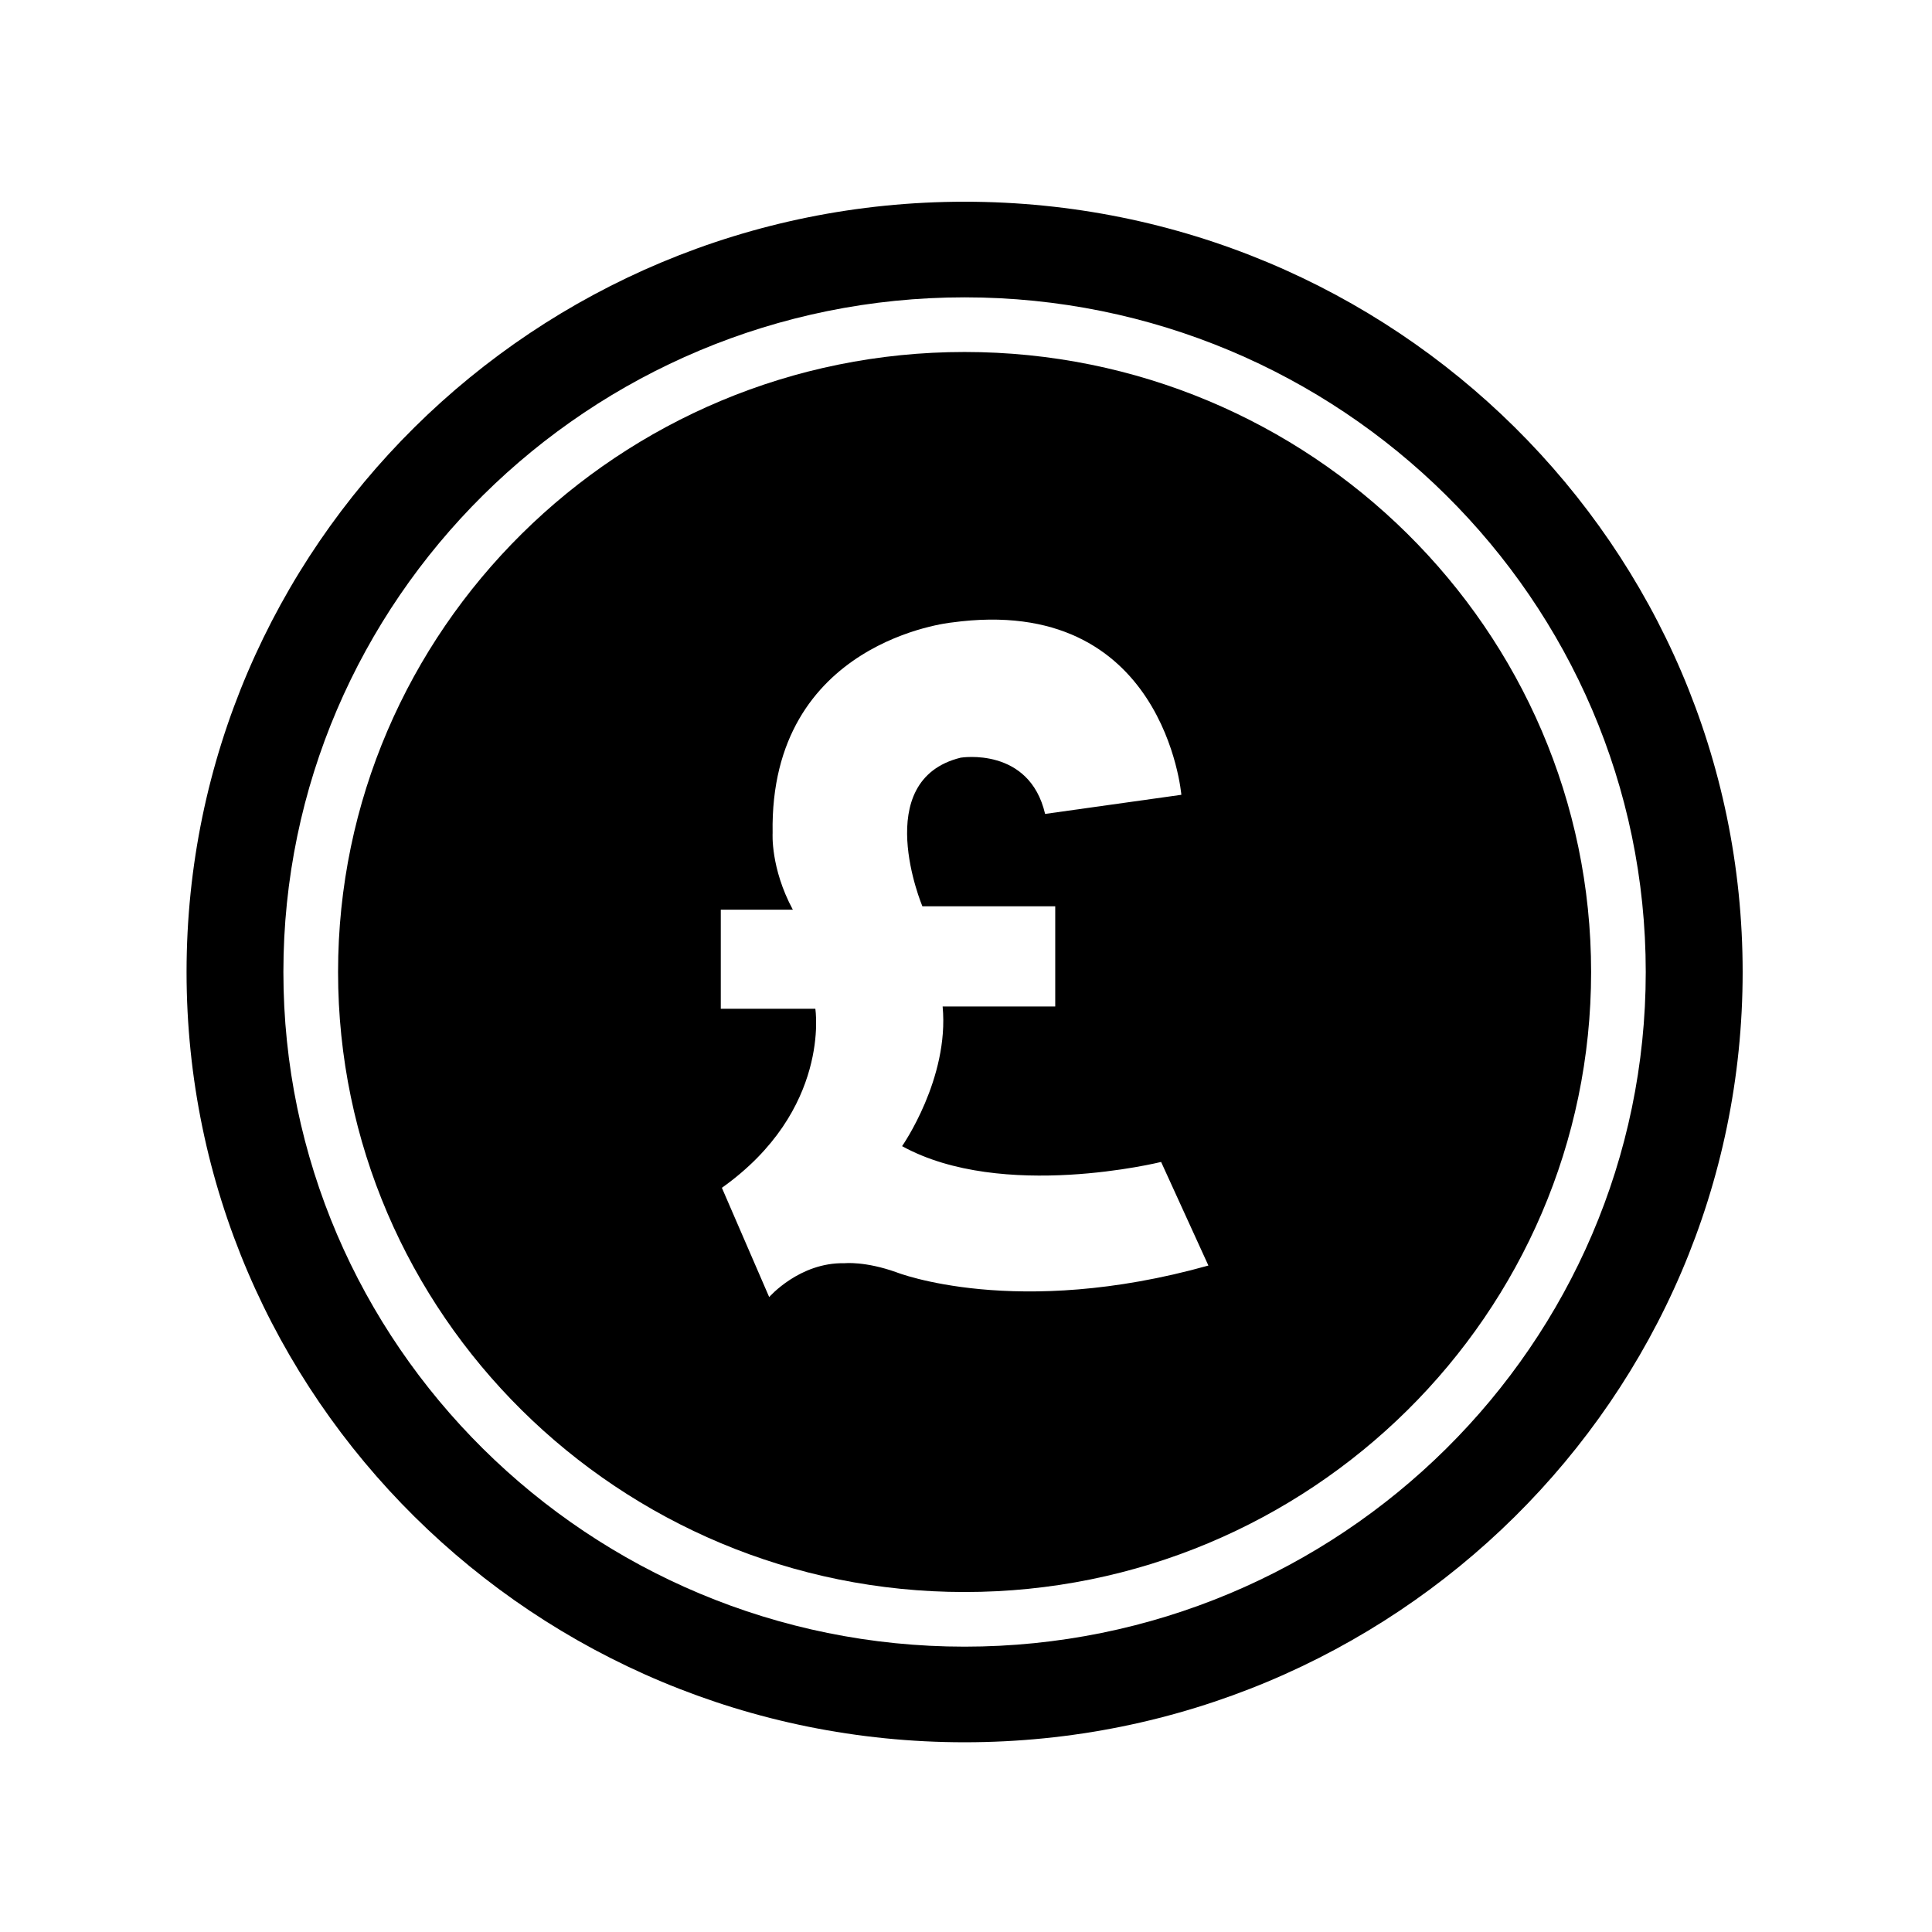
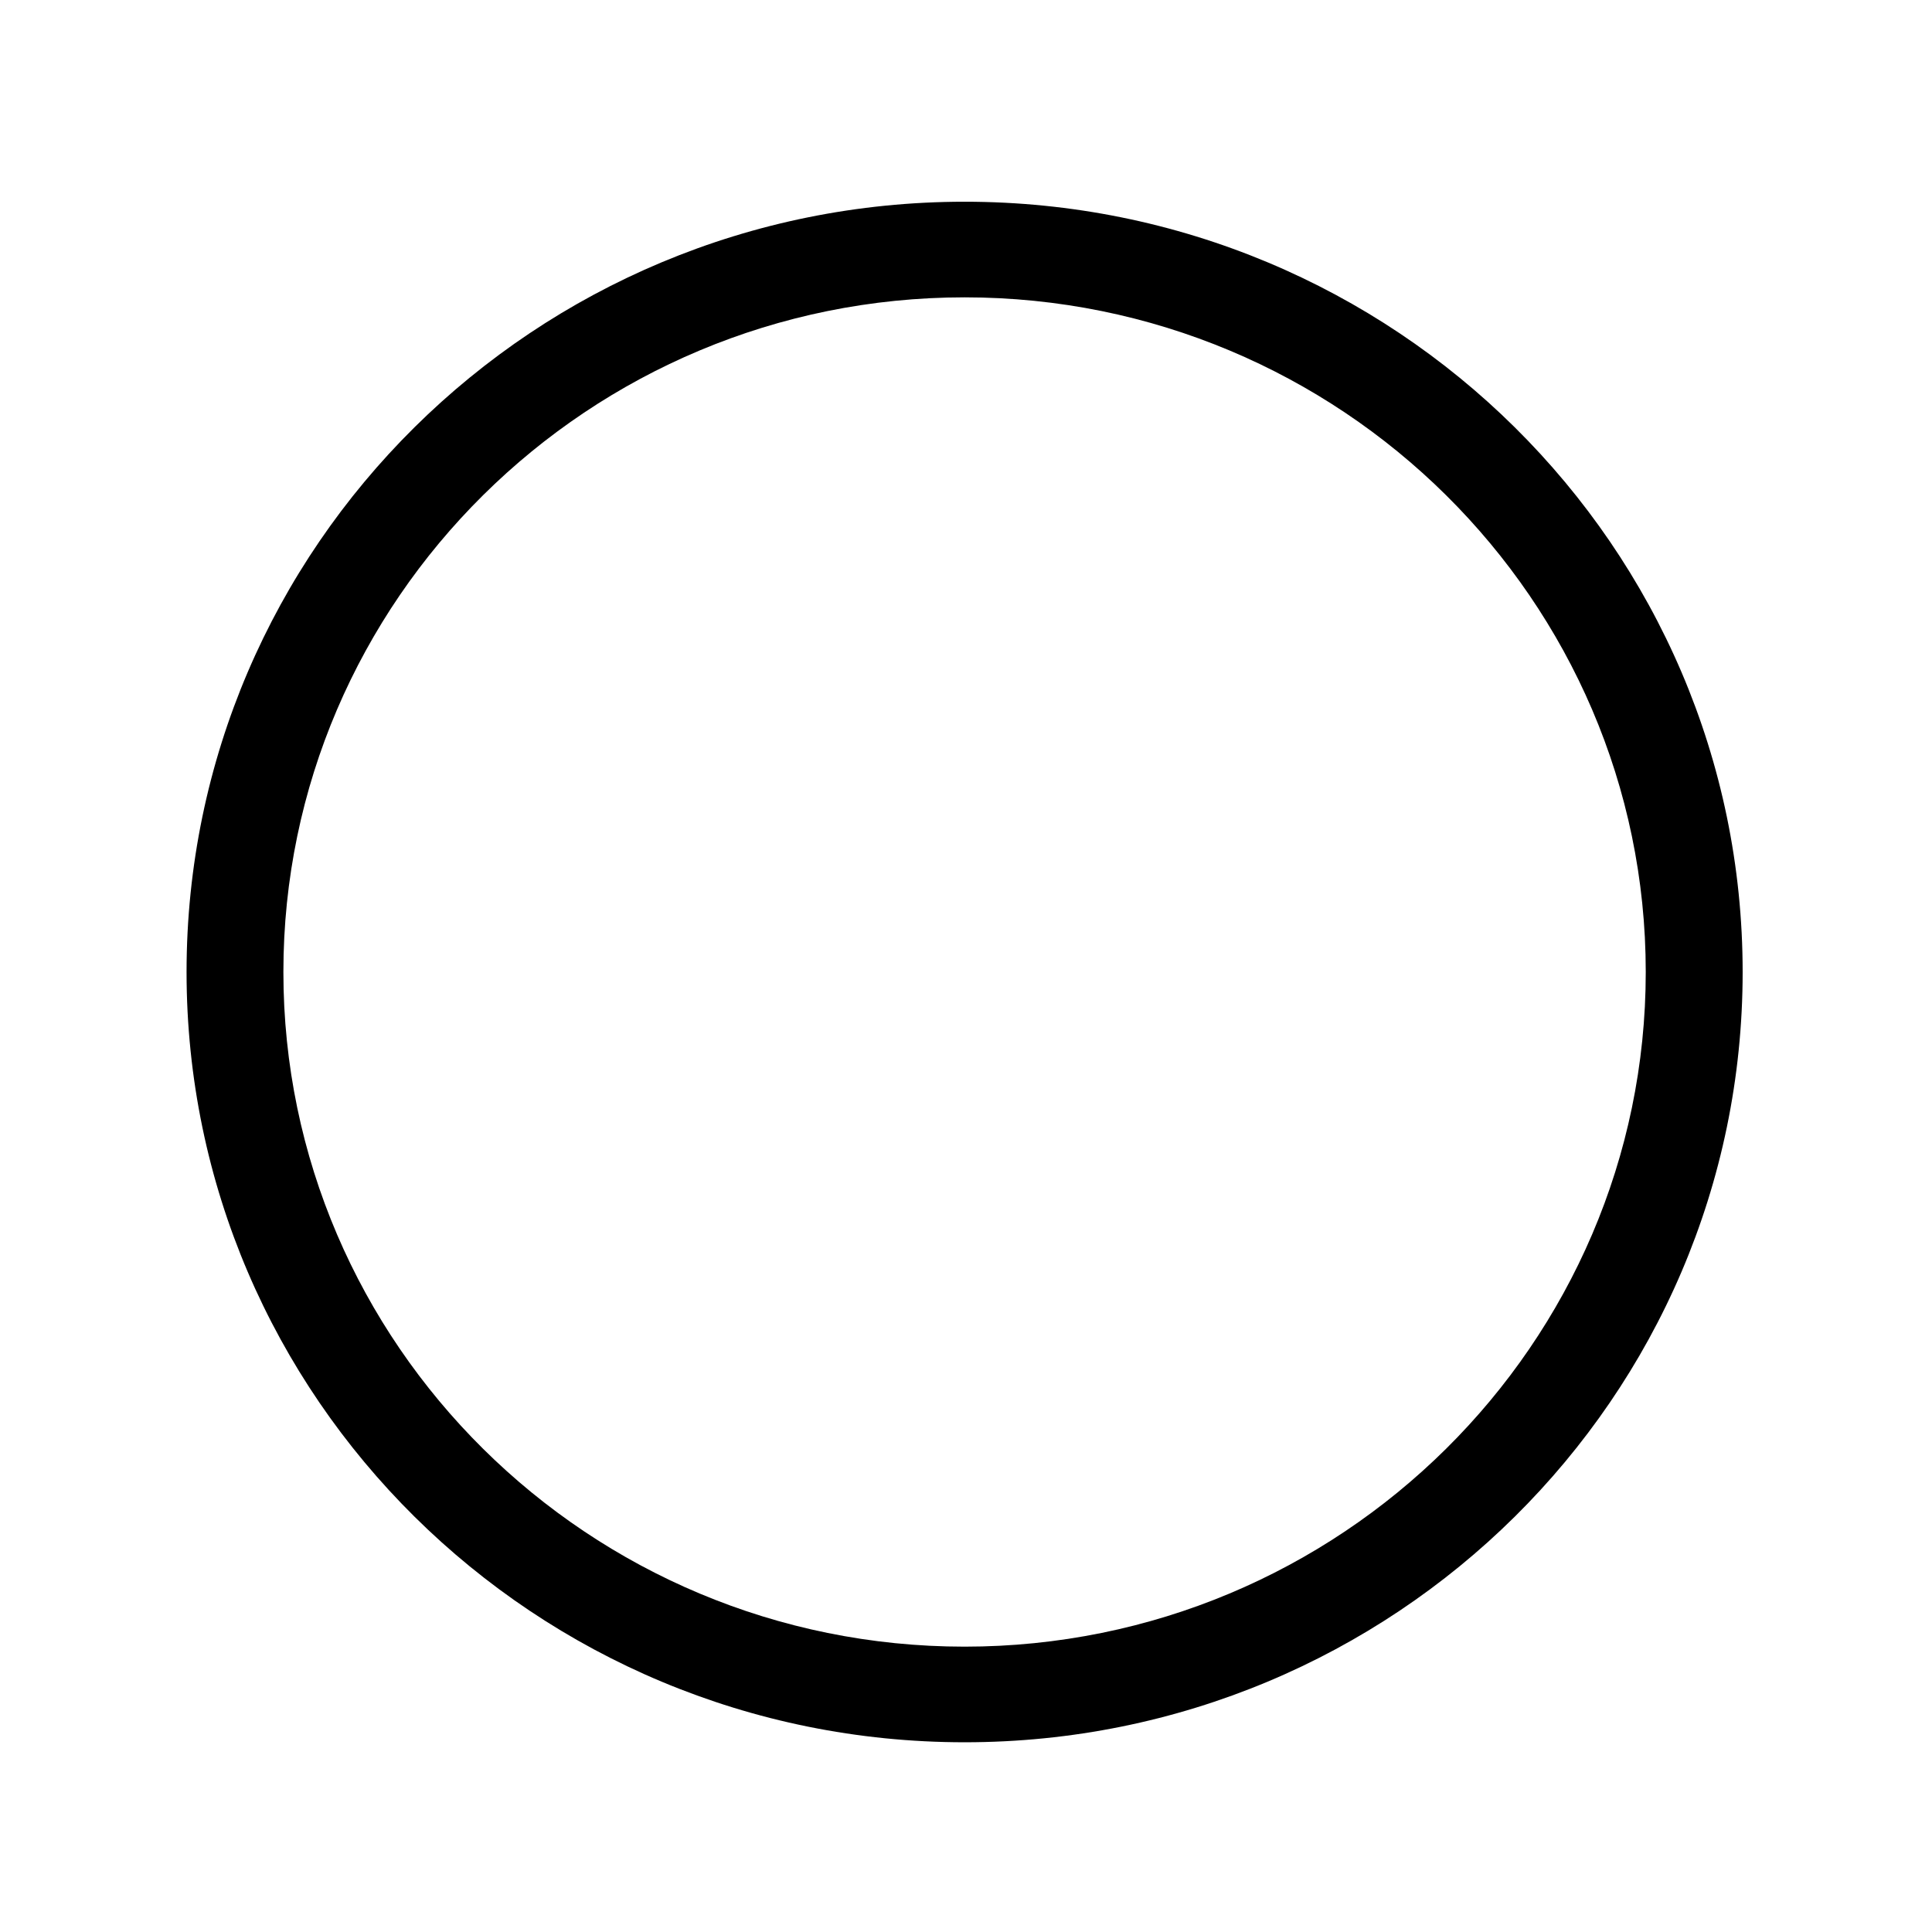
<svg xmlns="http://www.w3.org/2000/svg" fill="#000000" width="800px" height="800px" version="1.1" viewBox="144 144 512 512">
  <g>
    <path d="m399.63 197.46c-113.86 0-206.19 91.387-206.19 204.13 0 112.74 92.34 204.13 206.2 204.13 113.87 0 206.18-91.387 206.18-204.13-0.004-112.75-92.312-204.13-206.18-204.13zm0 382.92c-99.547 0-180.53-80.203-180.53-178.79 0-98.59 80.98-178.79 180.53-178.79 99.539 0 180.51 80.203 180.51 178.79 0 98.582-80.973 178.79-180.51 178.79z" />
-     <path d="m399.63 237.28c-91.551 0-166.04 73.707-166.04 164.31 0 90.602 74.488 164.31 166.04 164.31 91.543 0 166.03-73.707 166.03-164.31s-74.488-164.31-166.03-164.31zm-18.055 243.89c-8.367-2.992-13.738-2.402-13.738-2.402-11.941-0.293-19.996 8.969-19.996 8.969l-12.535-28.957c28.965-20.582 24.766-47.449 24.766-47.449h-25.055v-26.254h19.094c-5.953-11.047-5.359-20.293-5.359-20.293-0.906-51.035 47.445-55.812 47.445-55.812 56.402-7.758 60.875 45.66 60.875 45.66l-36.109 5.066c-4.176-17.906-22.375-14.906-22.375-14.906-24.184 5.969-10.148 39.383-10.148 39.383h35.207v26.562h-29.84c1.789 19.105-10.746 37.004-10.746 37.004 26.562 14.637 68.645 4.188 68.645 4.188l12.531 27.453c-51.031 14.316-82.66 1.789-82.66 1.789z" />
  </g>
</svg>